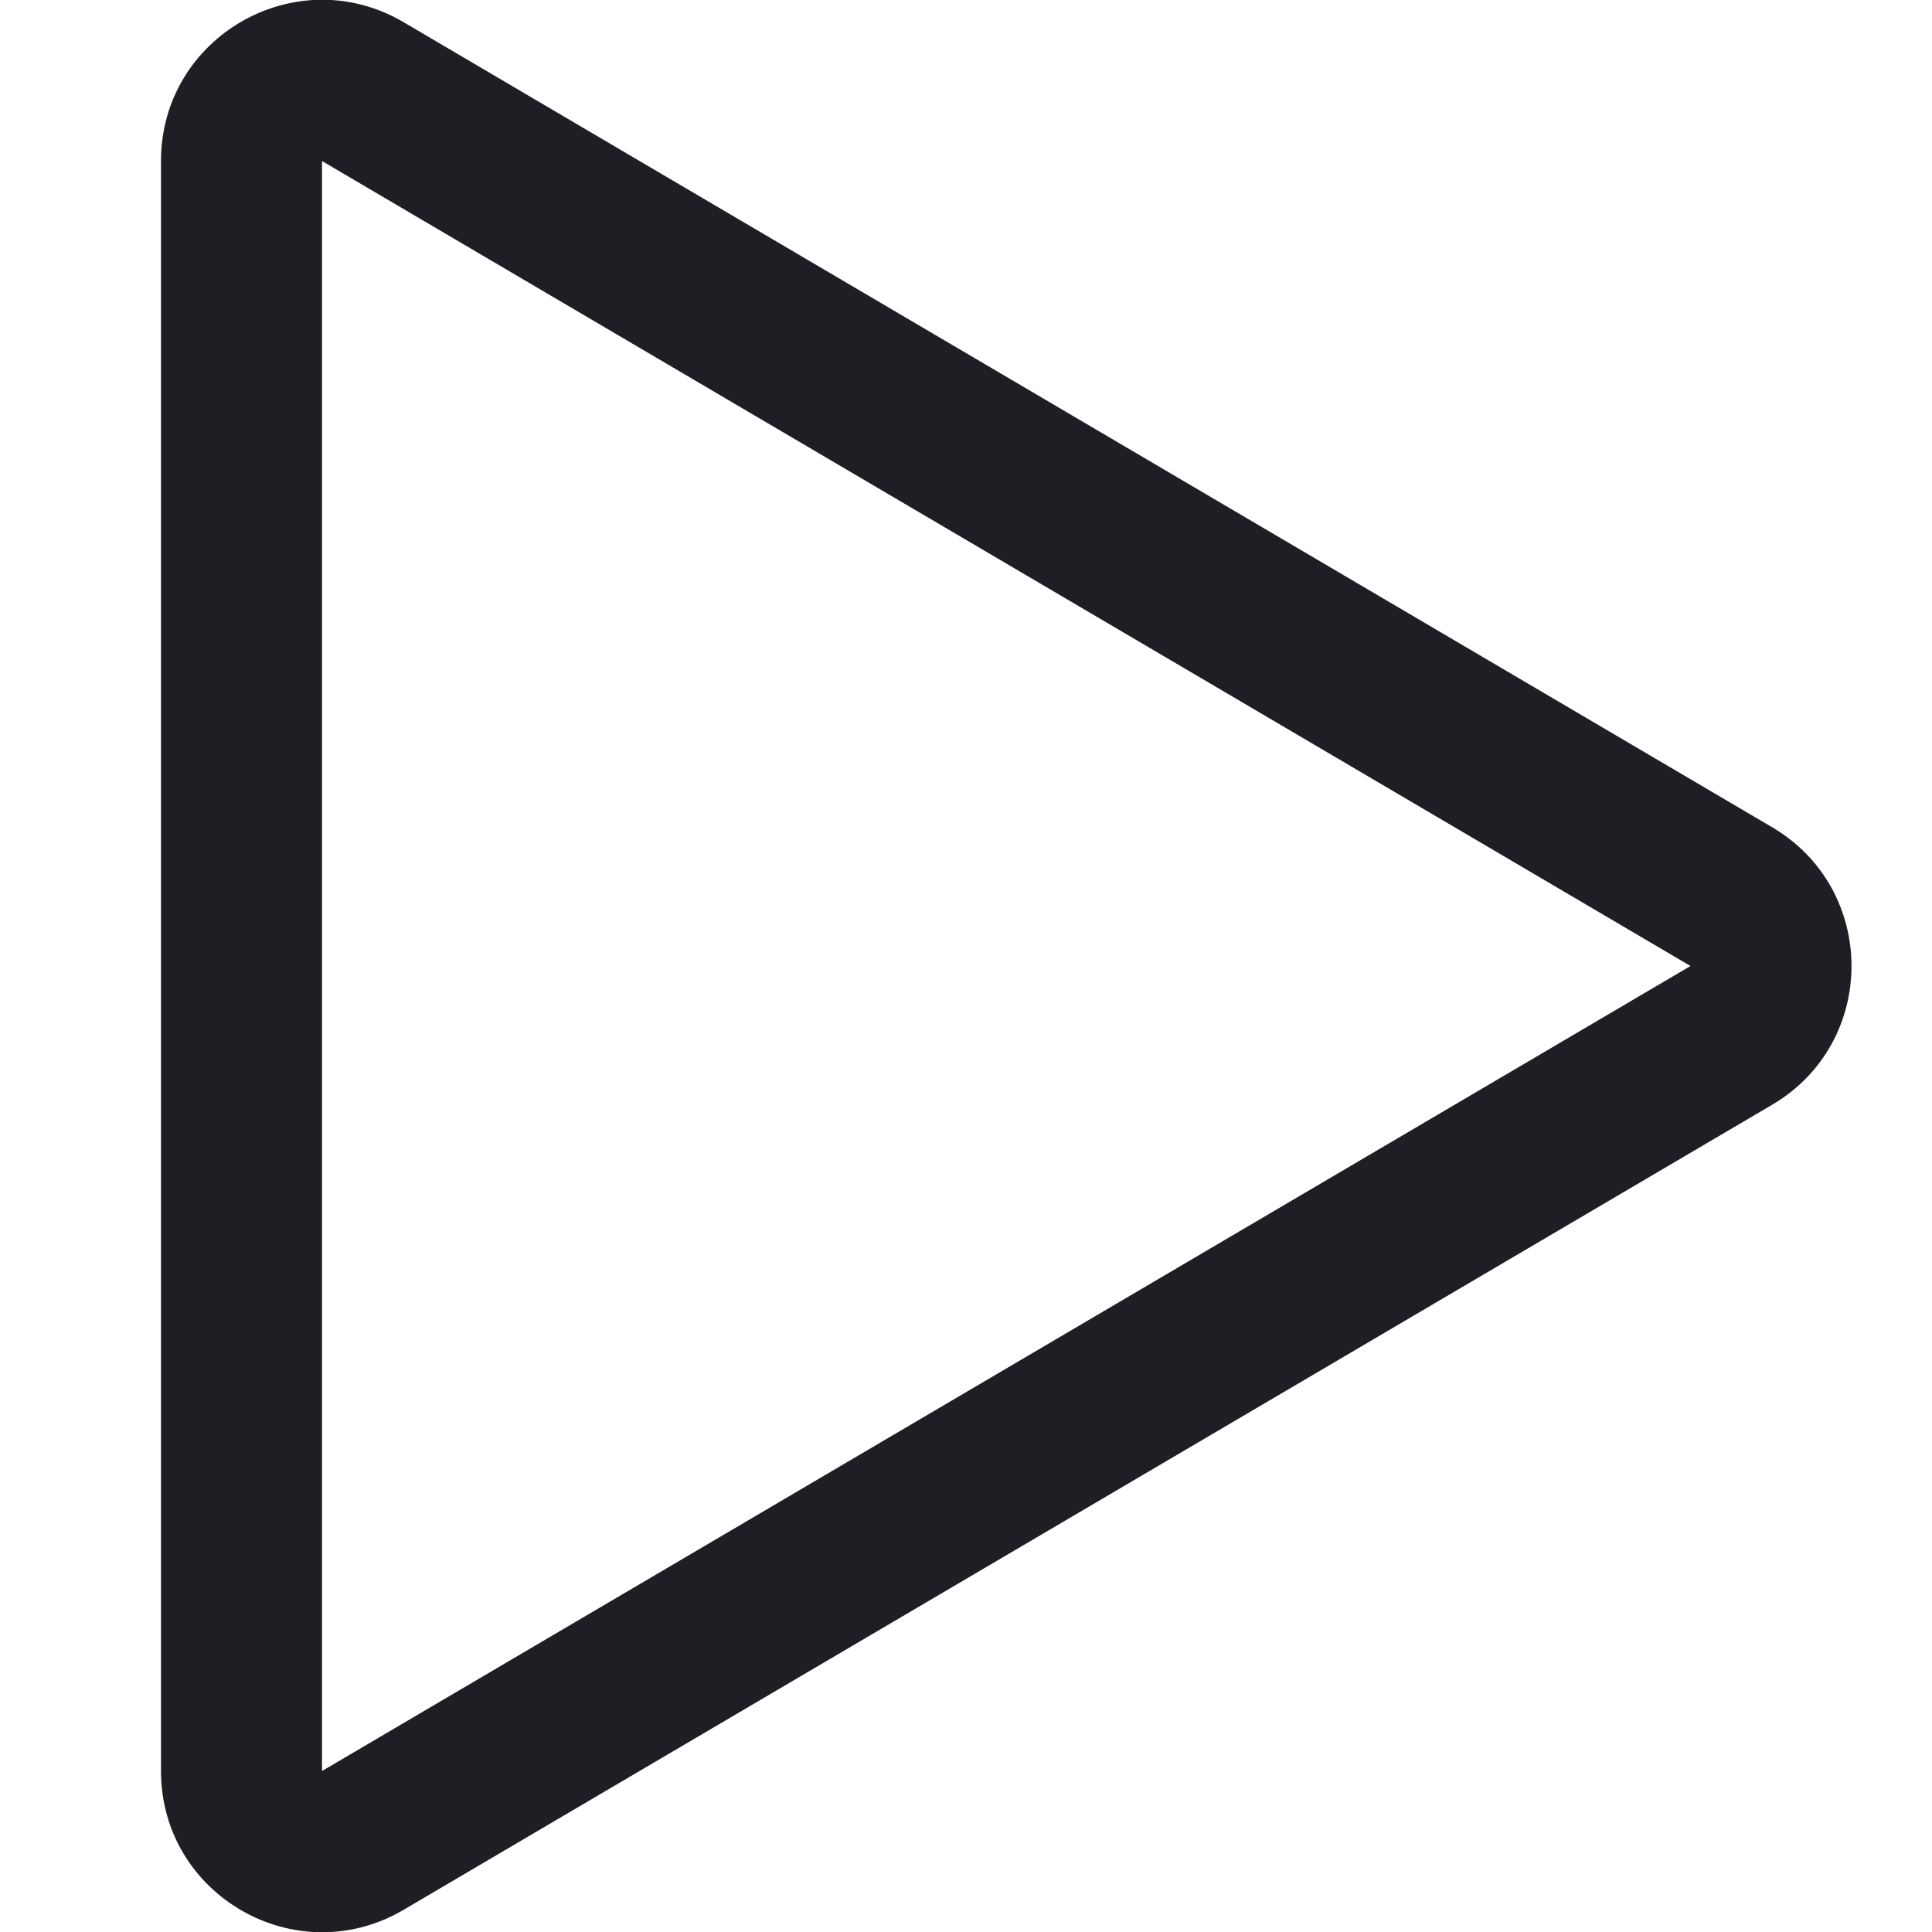
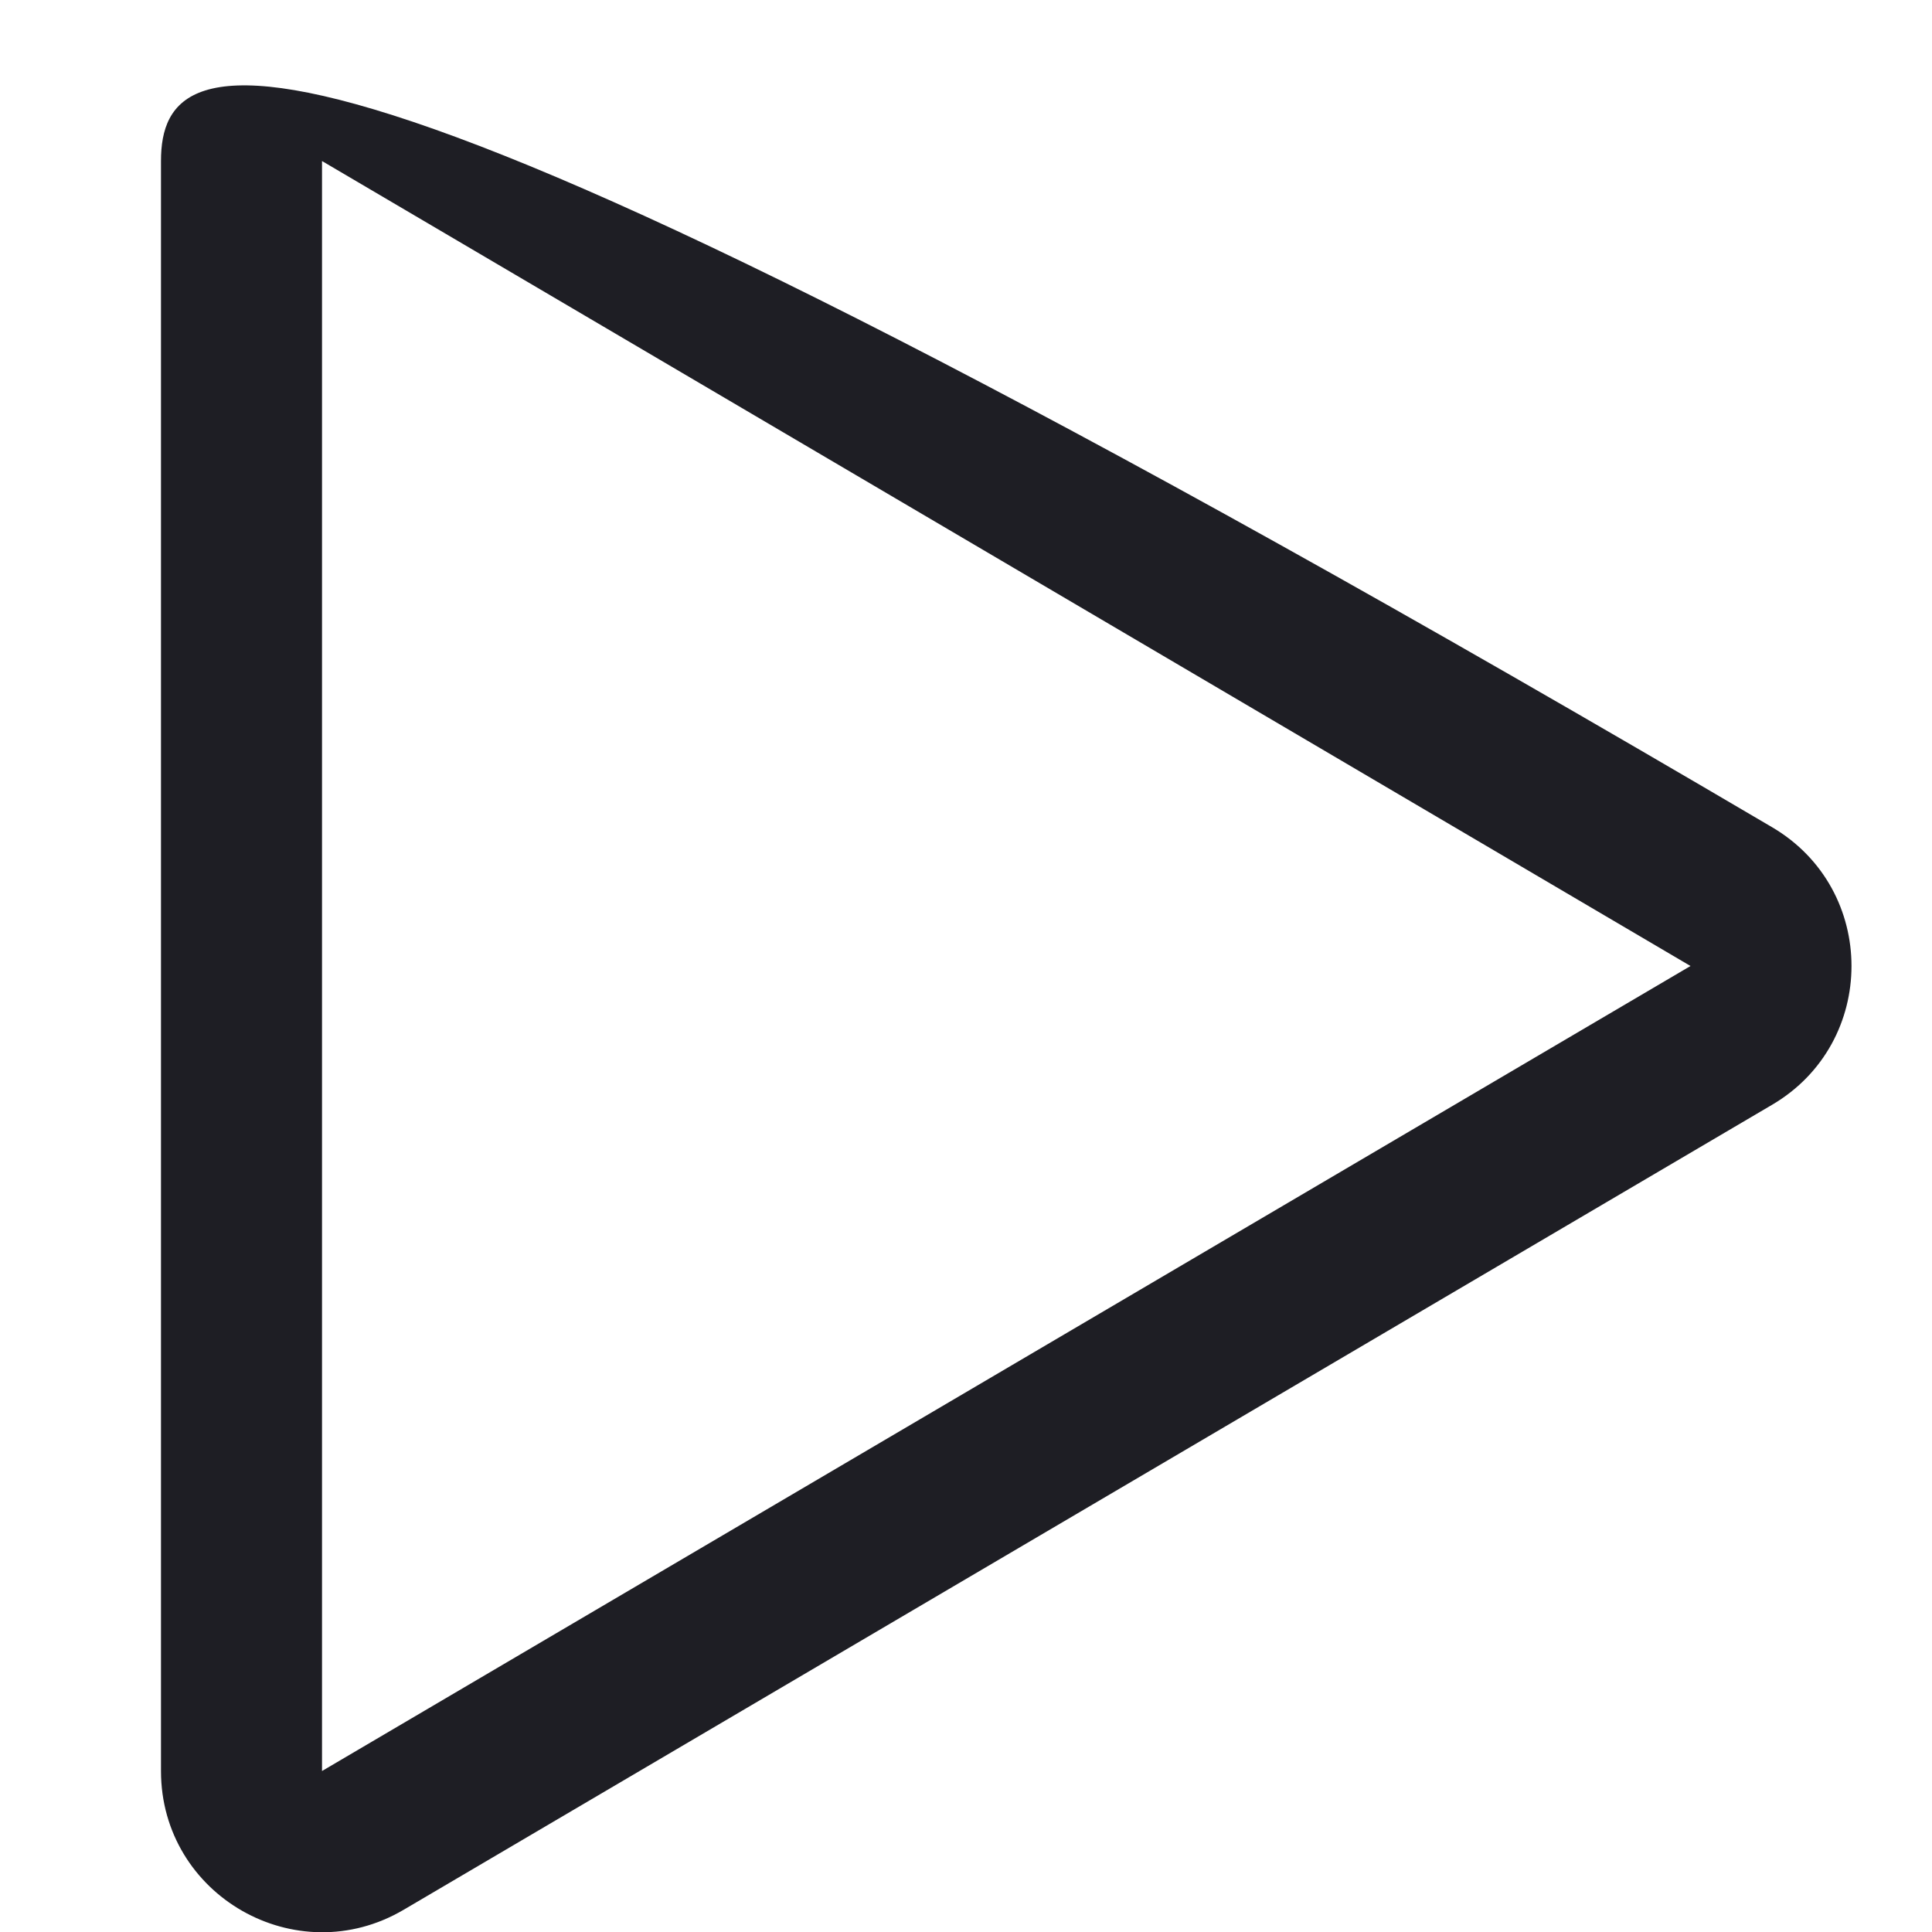
<svg xmlns="http://www.w3.org/2000/svg" width="40" height="40" viewBox="0 0 40 40" fill="none">
-   <path fill-rule="evenodd" clip-rule="evenodd" d="M3.333 3.334V36.667C3.333 39.245 6.135 40.847 8.357 39.54L36.69 22.873C38.881 21.584 38.881 18.416 36.69 17.127L8.357 0.46C6.135 -0.847 3.333 0.755 3.333 3.334ZM6.667 3.334L35 20L6.667 36.667V3.334Z" fill="#1E1E24" />
+   <path fill-rule="evenodd" clip-rule="evenodd" d="M3.333 3.334V36.667C3.333 39.245 6.135 40.847 8.357 39.54L36.69 22.873C38.881 21.584 38.881 18.416 36.69 17.127C6.135 -0.847 3.333 0.755 3.333 3.334ZM6.667 3.334L35 20L6.667 36.667V3.334Z" fill="#1E1E24" />
</svg>